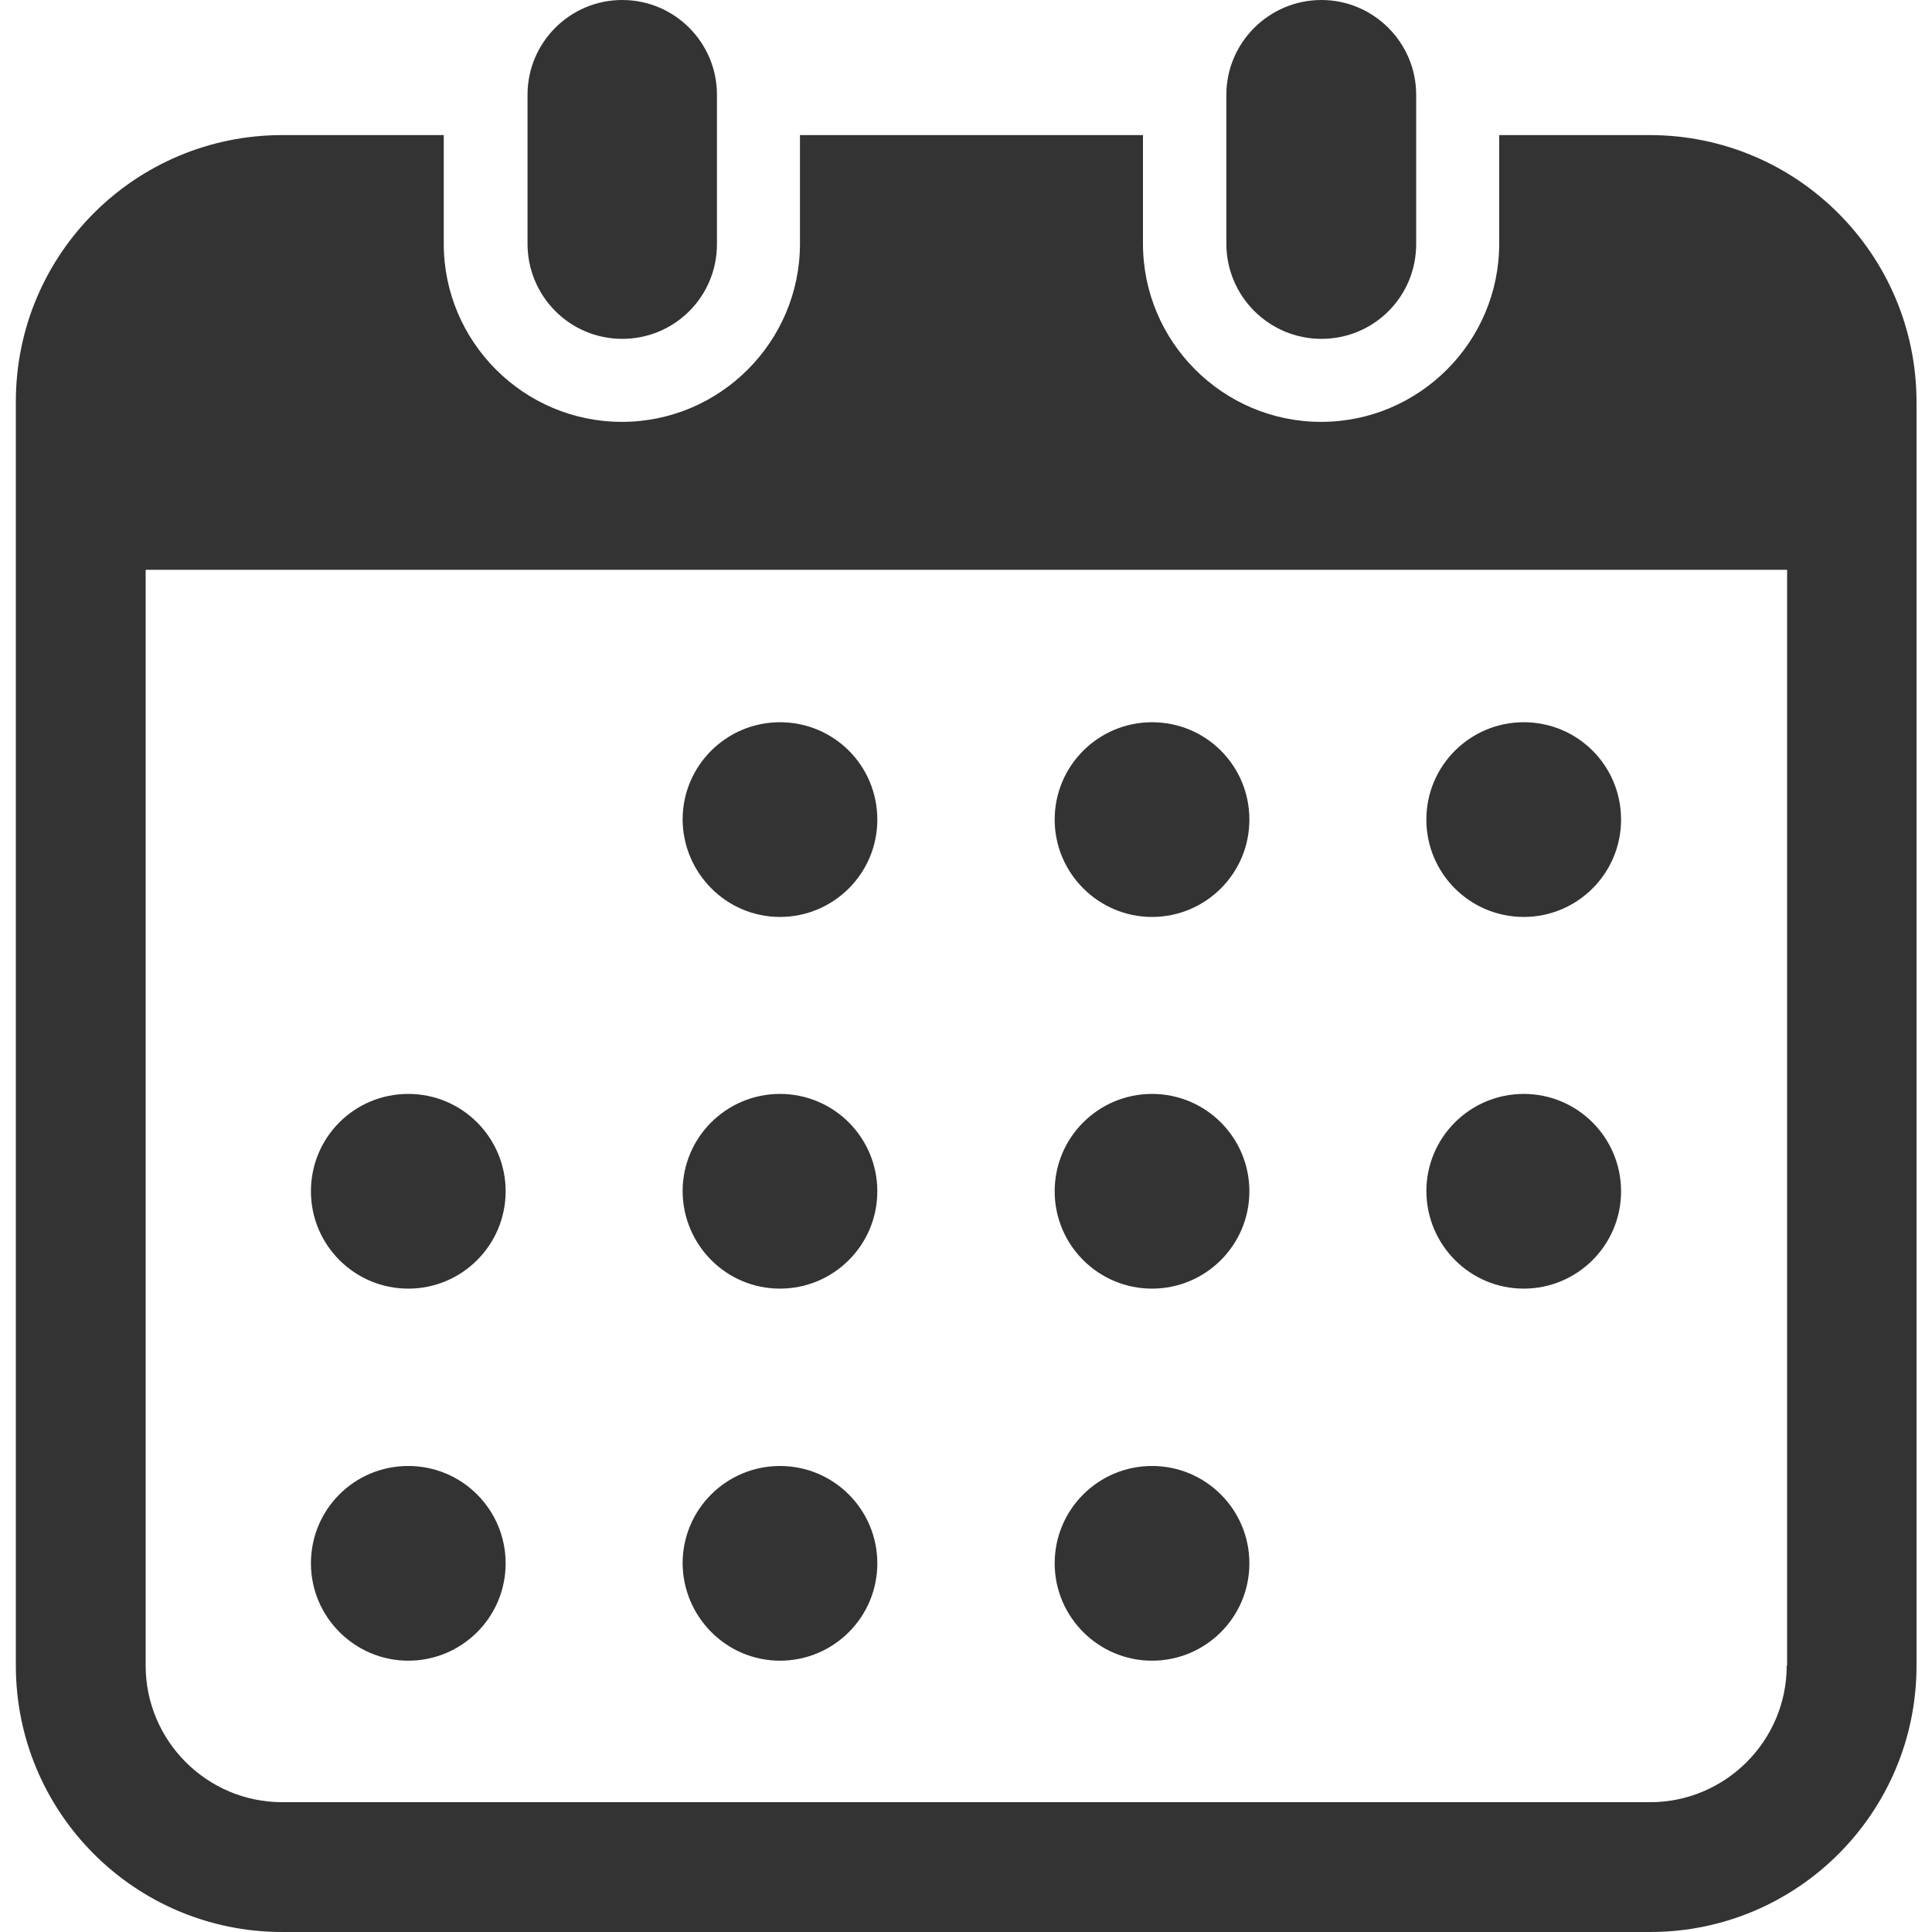
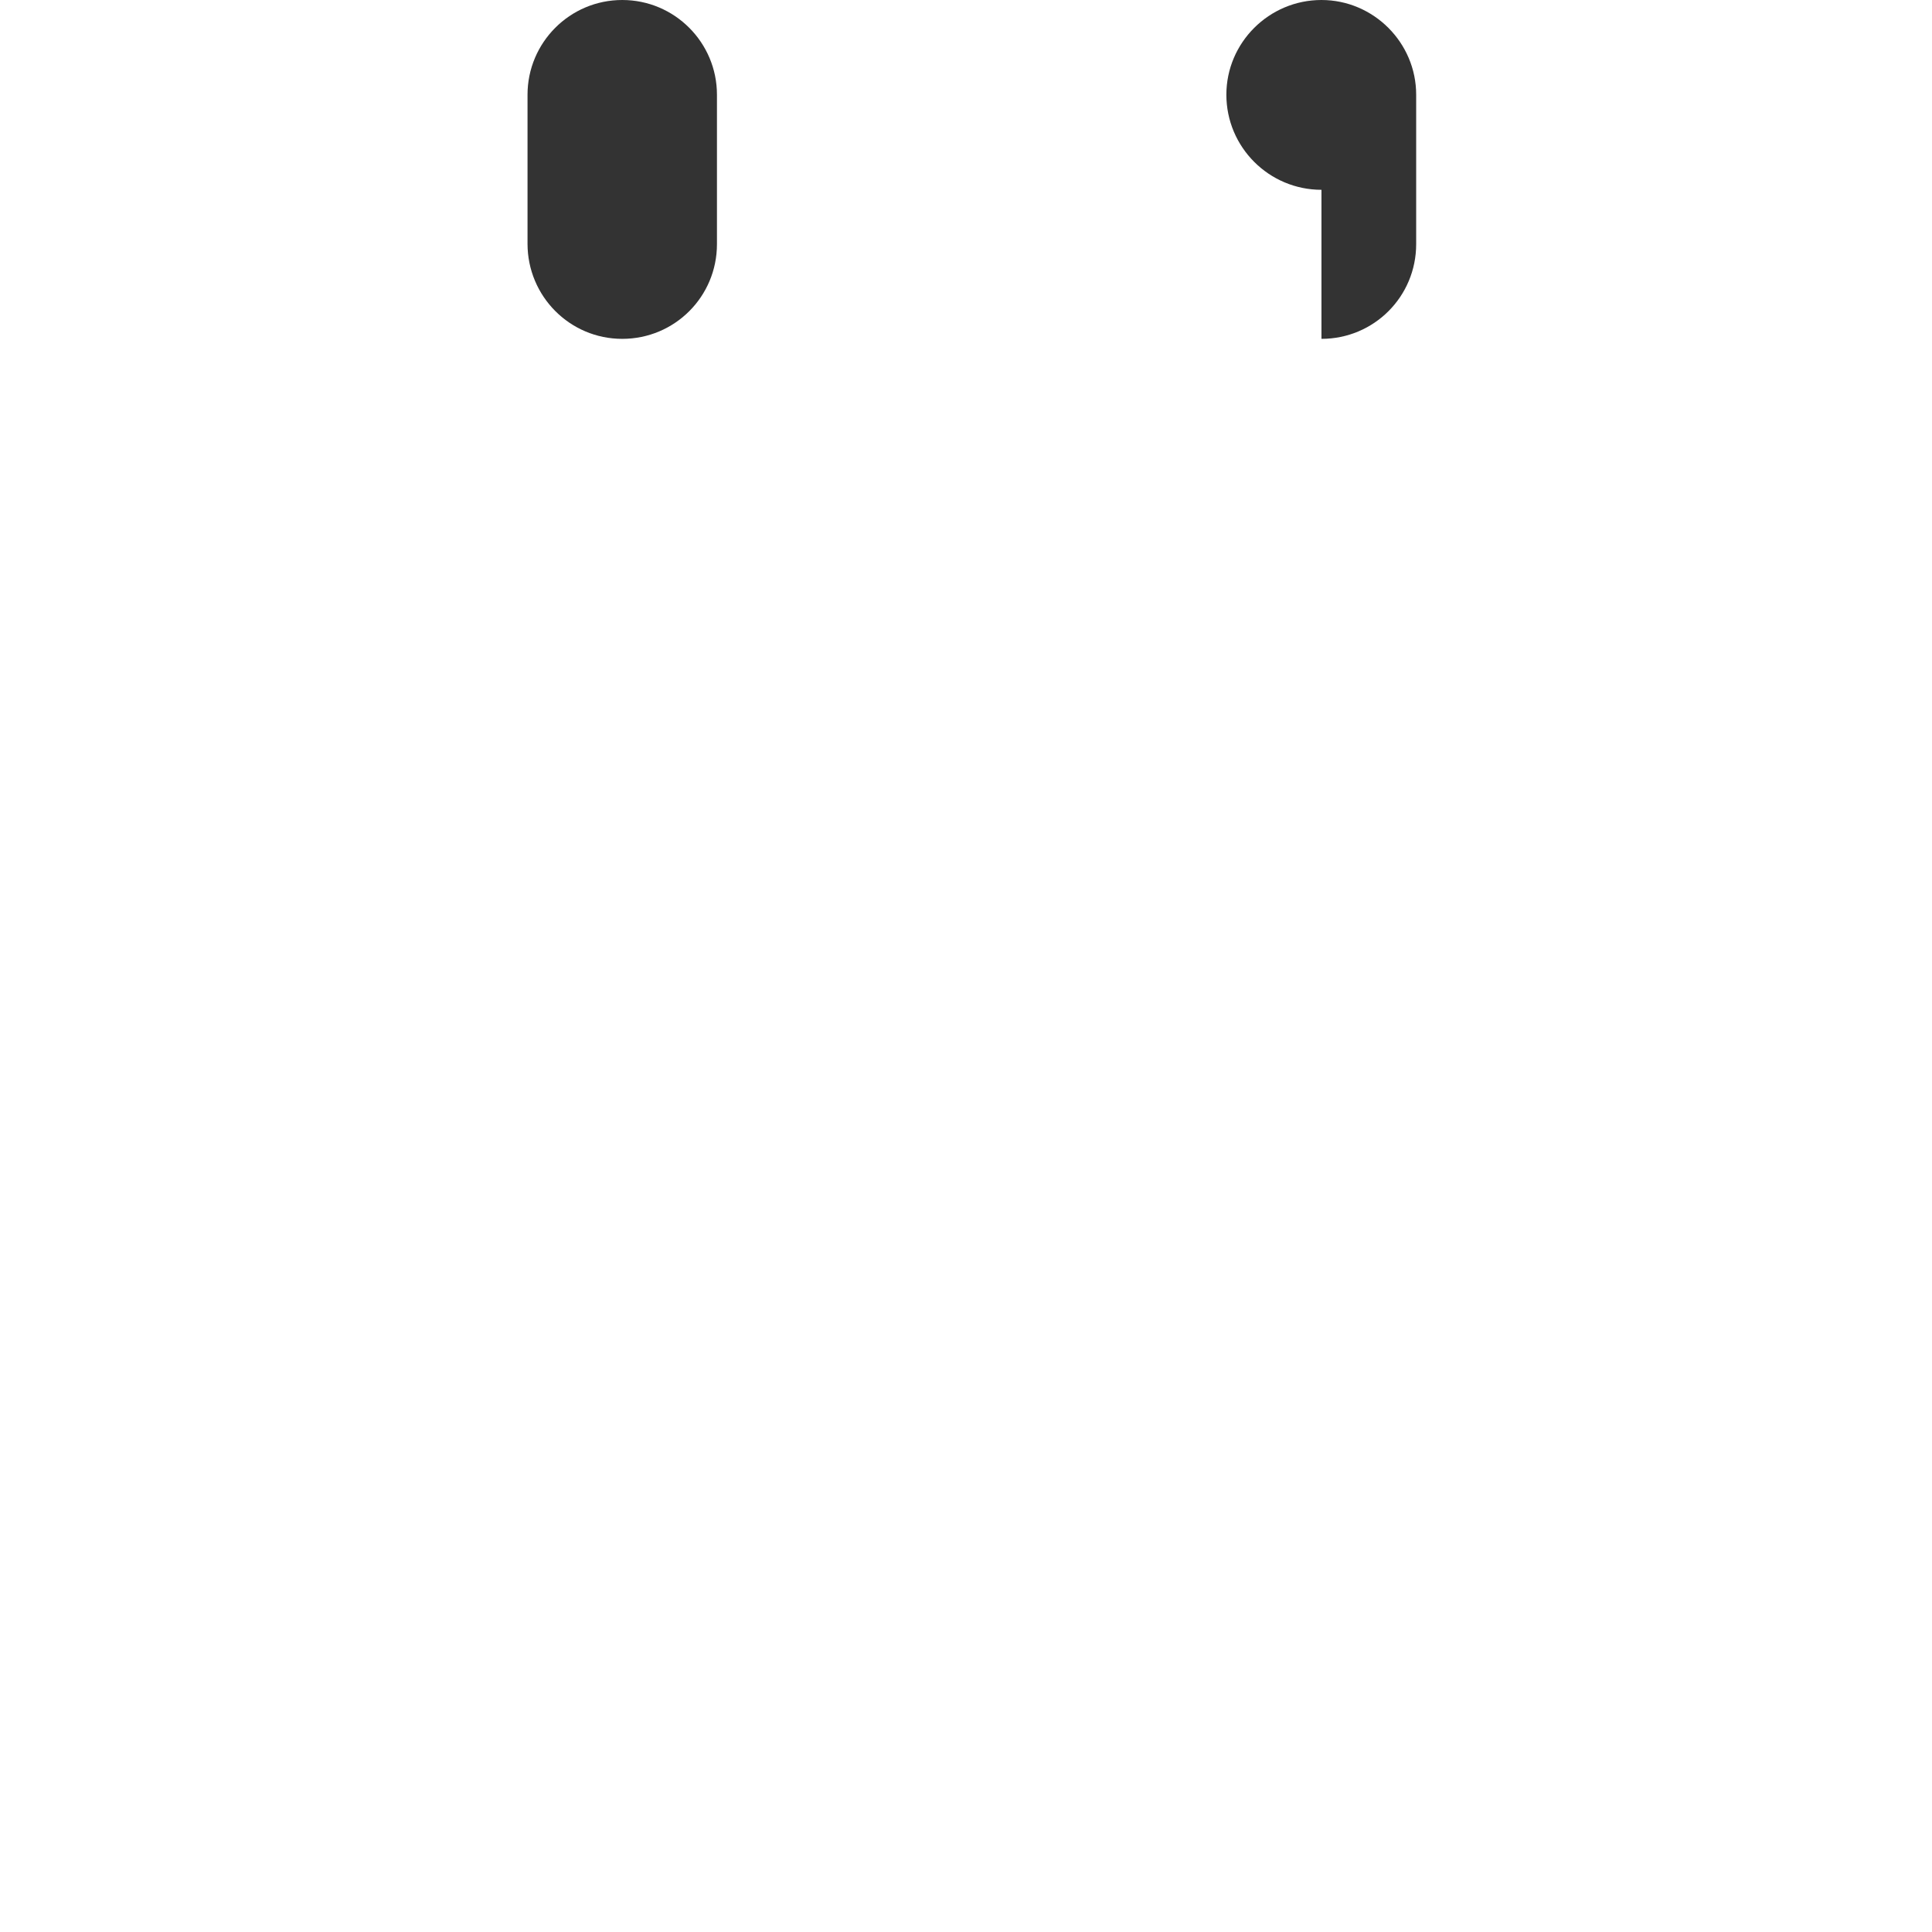
<svg xmlns="http://www.w3.org/2000/svg" version="1.1" id="_x32_" x="0" y="0" viewBox="0 0 512 512" xml:space="preserve">
  <style>.st0{fill:#333}</style>
-   <path class="st0" d="M164.9 89.8c13.9 0 25.1-11.2 25.1-25.1V25.1C190 11.3 178.8 0 164.9 0s-25.1 11.3-25.1 25.1v39.5c0 13.9 11.2 25.2 25.1 25.2zm185.3 0c13.9 0 25.1-11.2 25.1-25.1V25.1C375.3 11.3 364 0 350.2 0 336.3 0 325 11.3 325 25.1v39.5c0 13.9 11.3 25.2 25.2 25.2z" />
-   <path class="st0" d="M437.2 35.8h-39.9v28.8c0 26-21.2 47.2-47.2 47.2-26 0-47.2-21.2-47.2-47.2V35.8H212v28.8c0 26-21.2 47.2-47.2 47.2-26 0-47.2-21.2-47.2-47.2V35.8H74.8c-39 0-70.6 31.6-70.6 70.6v335c0 39 31.6 70.6 70.6 70.6h362.5c39 0 70.6-31.6 70.6-70.6v-335c-.1-39-31.7-70.6-70.7-70.6zm36.3 405.6c0 20-16.3 36.2-36.2 36.2H74.8c-20 0-36.2-16.3-36.2-36.2V151h435v290.4z" />
-   <path class="st0" d="M206.7 440.1c14.2 0 25.8-11.5 25.8-25.8 0-14.2-11.5-25.8-25.8-25.8-14.2 0-25.8 11.5-25.8 25.8.1 14.2 11.6 25.8 25.8 25.8zm0-98.6c14.2 0 25.8-11.5 25.8-25.8 0-14.2-11.5-25.8-25.8-25.8-14.2 0-25.8 11.5-25.8 25.8.1 14.3 11.6 25.8 25.8 25.8zm-98.5 98.6c14.2 0 25.8-11.5 25.8-25.8 0-14.2-11.5-25.8-25.8-25.8S82.4 400 82.4 414.3c0 14.2 11.6 25.8 25.8 25.8zm0-98.6c14.2 0 25.8-11.5 25.8-25.8 0-14.2-11.5-25.8-25.8-25.8s-25.8 11.5-25.8 25.8 11.6 25.8 25.8 25.8zM403.8 243c14.2 0 25.8-11.5 25.8-25.8s-11.5-25.8-25.8-25.8c-14.2 0-25.8 11.5-25.8 25.8s11.6 25.8 25.8 25.8zm-98.5 0c14.2 0 25.8-11.5 25.8-25.8s-11.5-25.8-25.8-25.8c-14.2 0-25.8 11.5-25.8 25.8 0 14.2 11.6 25.8 25.8 25.8zm0 98.5c14.2 0 25.8-11.5 25.8-25.8 0-14.2-11.5-25.8-25.8-25.8-14.2 0-25.8 11.5-25.8 25.8s11.6 25.8 25.8 25.8zm98.5 0c14.2 0 25.8-11.5 25.8-25.8 0-14.2-11.5-25.8-25.8-25.8-14.2 0-25.8 11.5-25.8 25.8.1 14.3 11.6 25.8 25.8 25.8zm-98.5 98.6c14.2 0 25.8-11.5 25.8-25.8 0-14.2-11.5-25.8-25.8-25.8-14.2 0-25.8 11.5-25.8 25.8 0 14.2 11.6 25.8 25.8 25.8zM206.7 243c14.2 0 25.8-11.5 25.8-25.8s-11.5-25.8-25.8-25.8c-14.2 0-25.8 11.5-25.8 25.8.1 14.2 11.6 25.8 25.8 25.8z" />
+   <path class="st0" d="M164.9 89.8c13.9 0 25.1-11.2 25.1-25.1V25.1C190 11.3 178.8 0 164.9 0s-25.1 11.3-25.1 25.1v39.5c0 13.9 11.2 25.2 25.1 25.2zm185.3 0c13.9 0 25.1-11.2 25.1-25.1V25.1C375.3 11.3 364 0 350.2 0 336.3 0 325 11.3 325 25.1c0 13.9 11.3 25.2 25.2 25.2z" />
</svg>